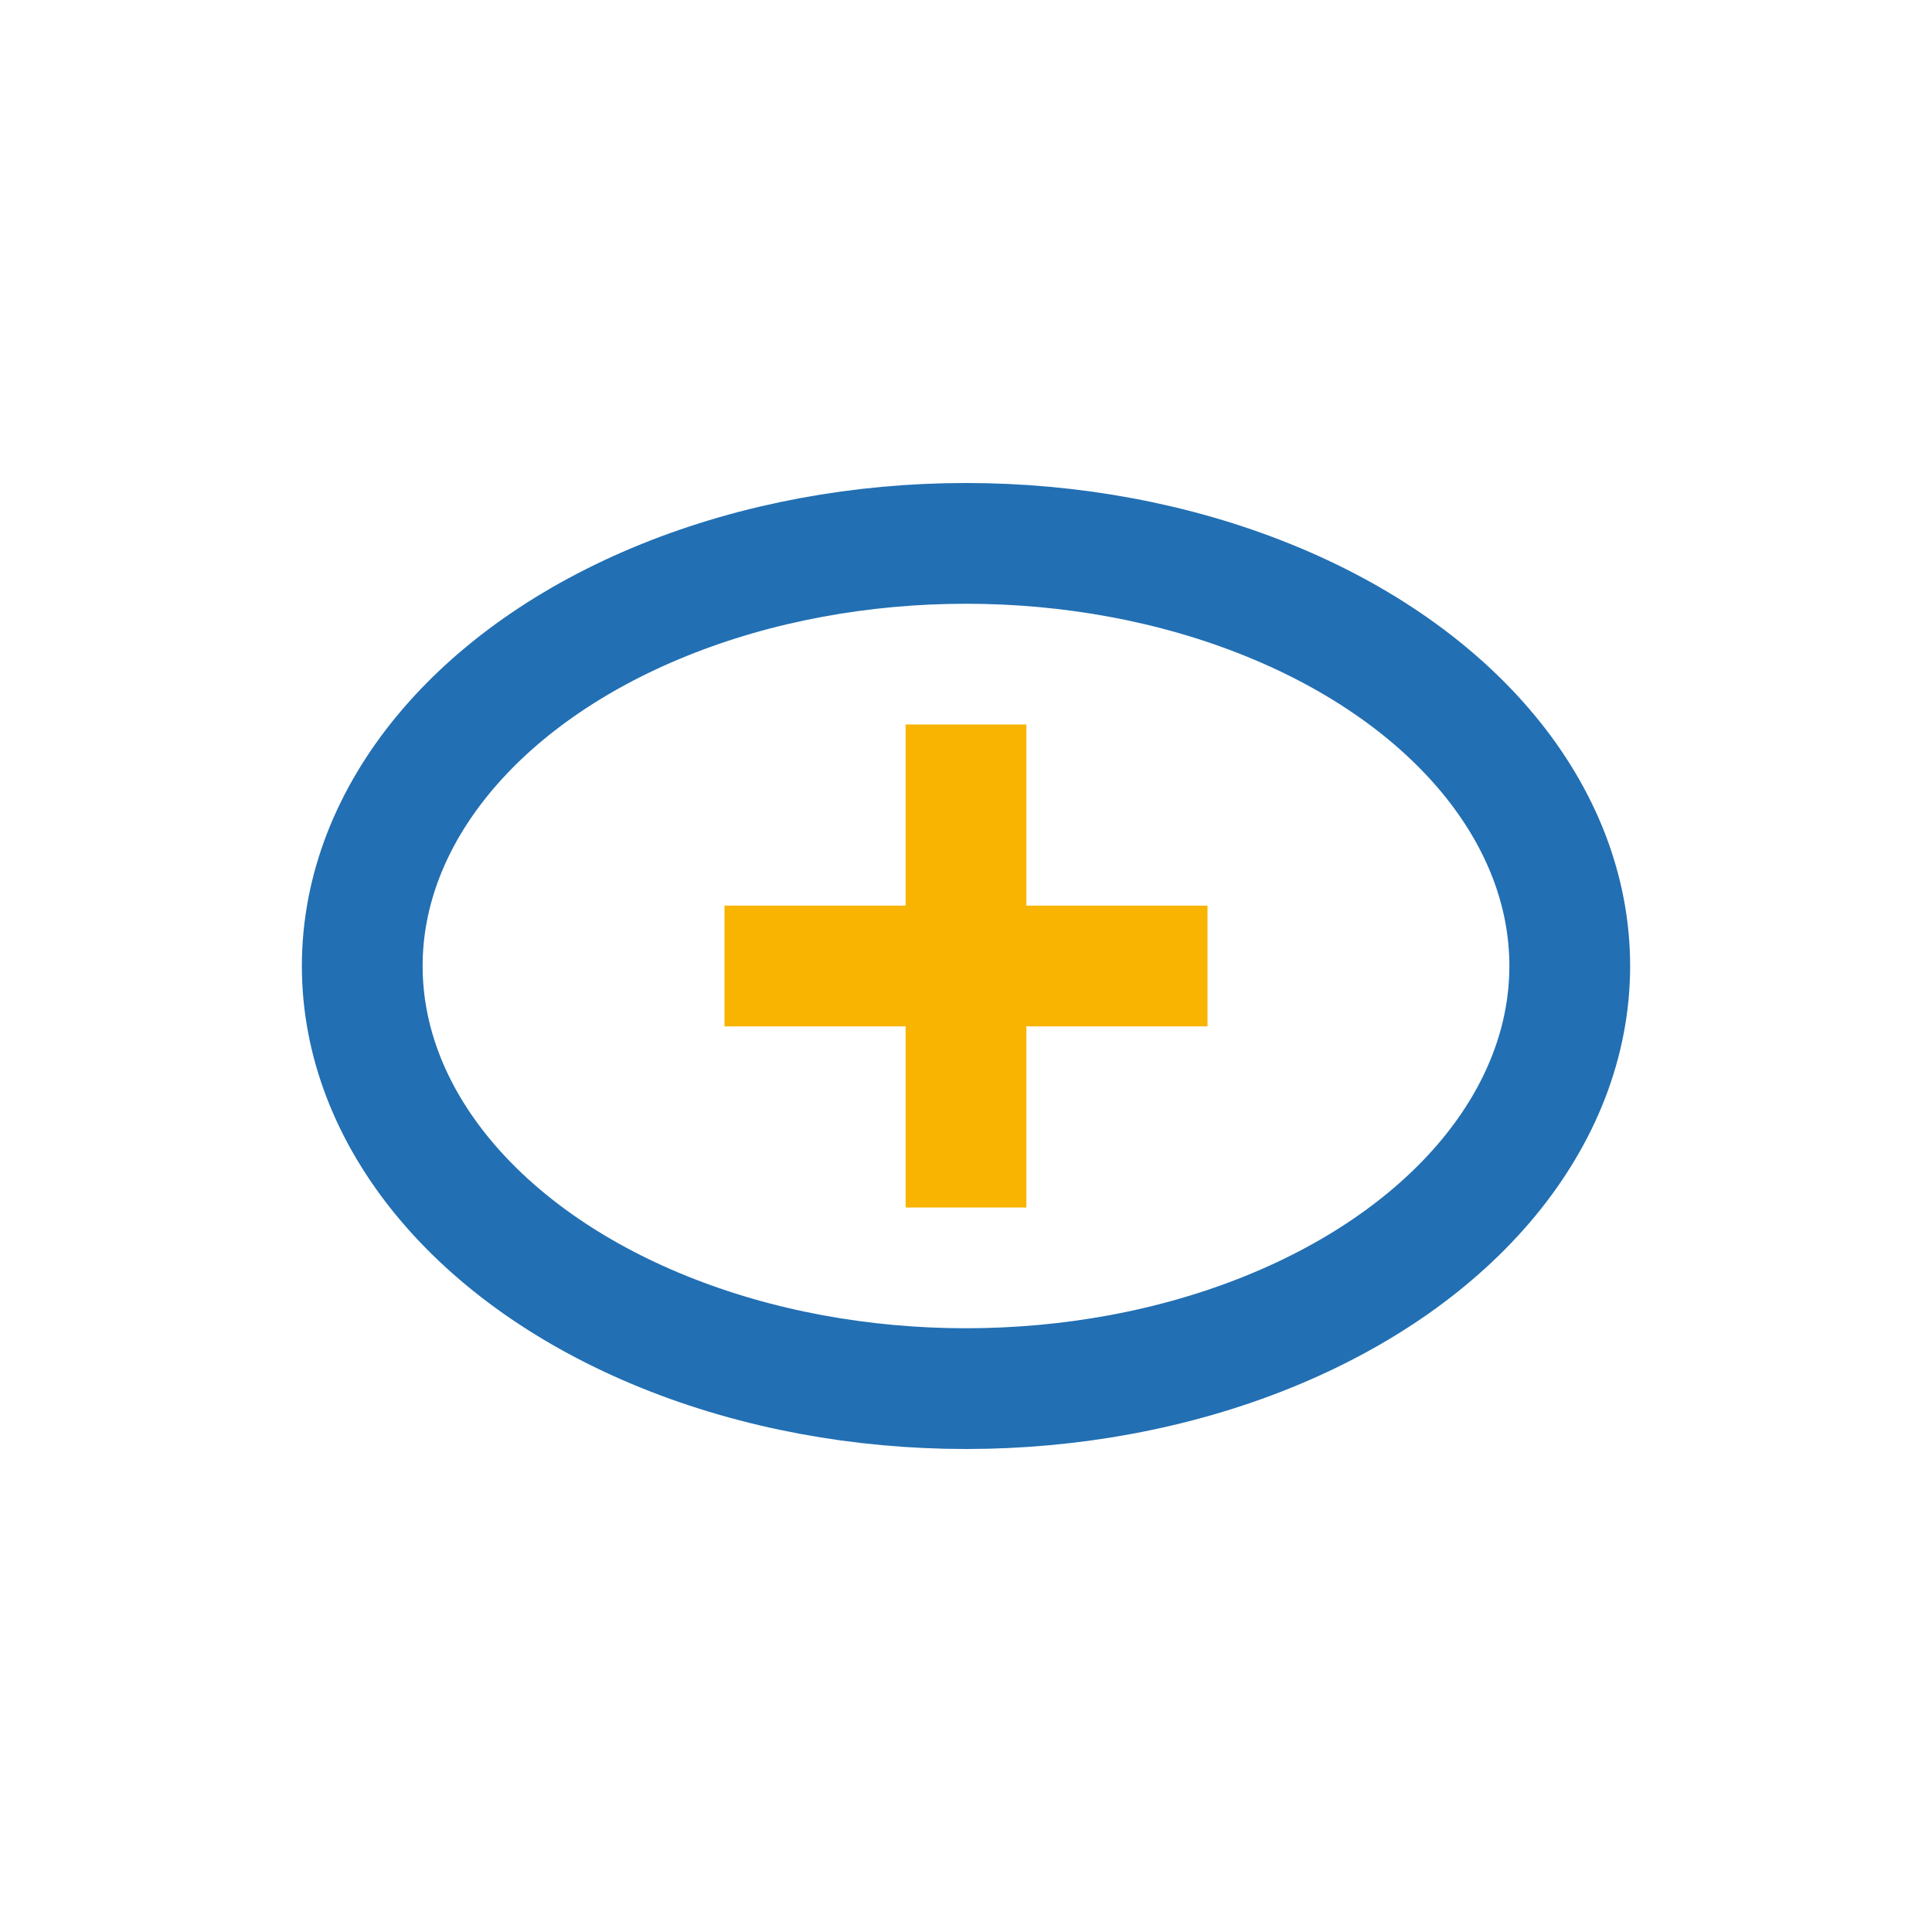
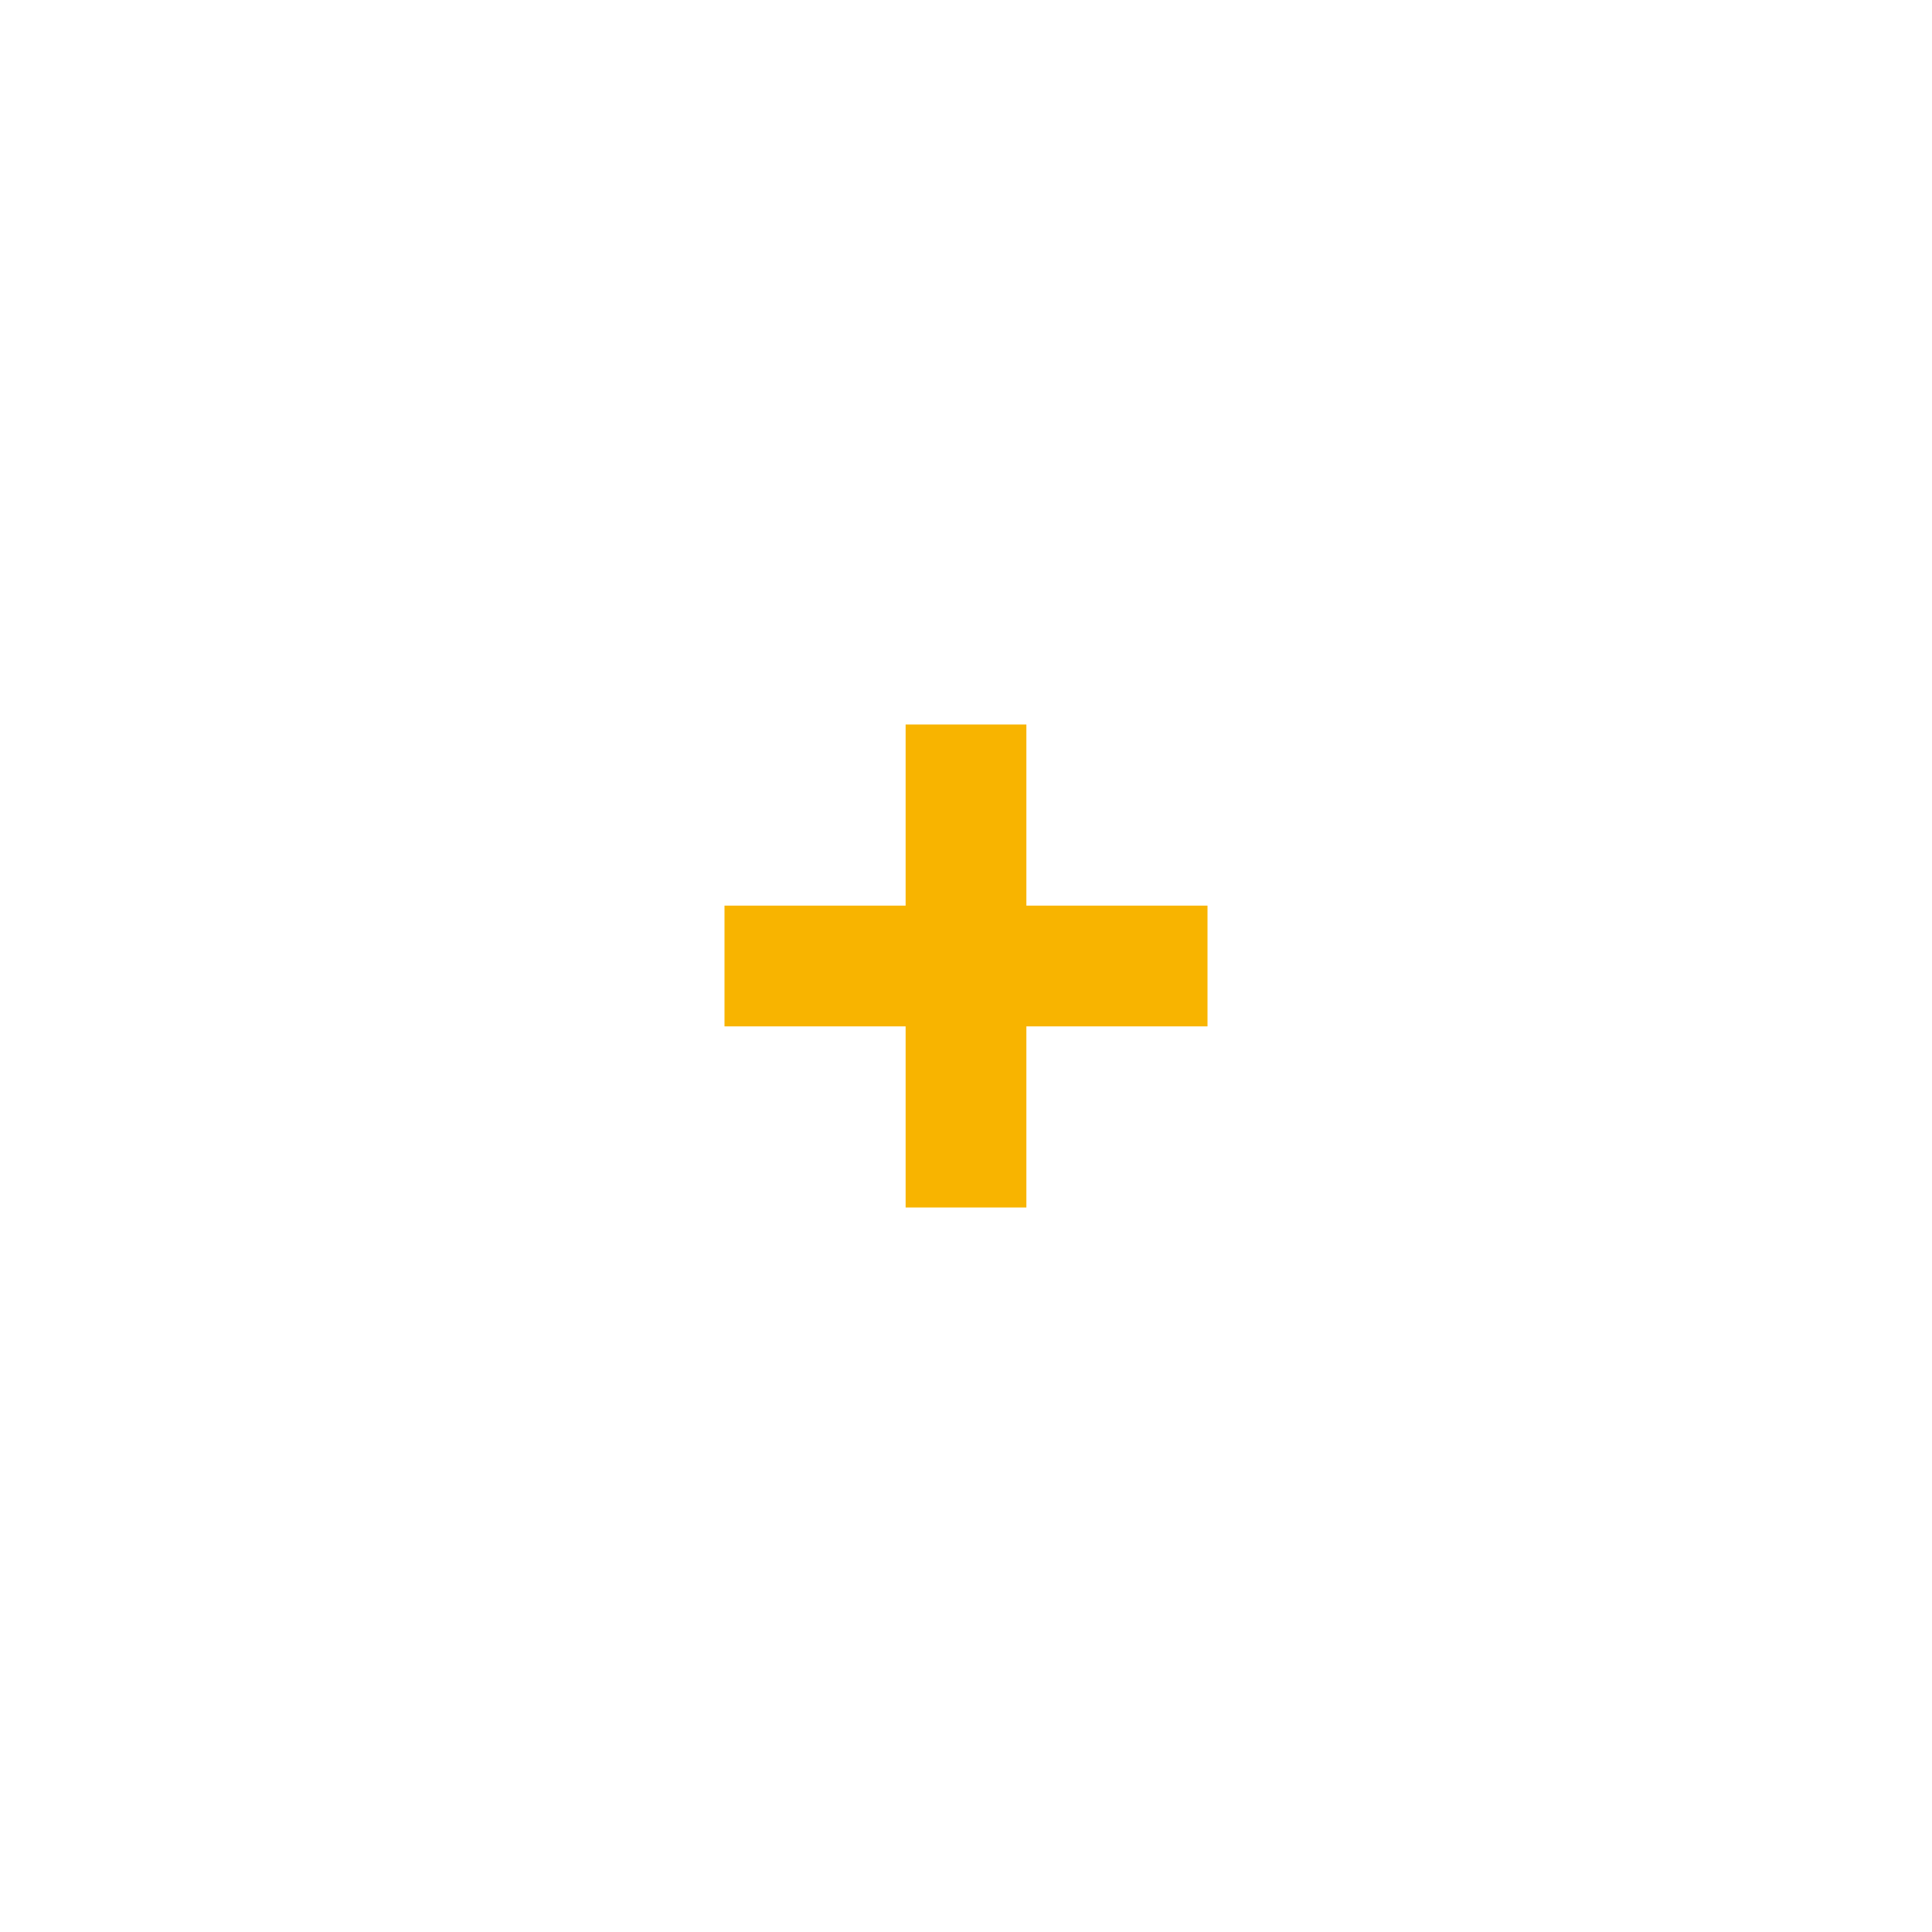
<svg xmlns="http://www.w3.org/2000/svg" width="32" height="32" viewBox="0 0 32 32">
-   <ellipse cx="16" cy="16" rx="10" ry="7" fill="none" stroke="#226FB3" stroke-width="2" />
  <path d="M16 12v8M20 16h-8" stroke="#F8B400" stroke-width="2" />
</svg>